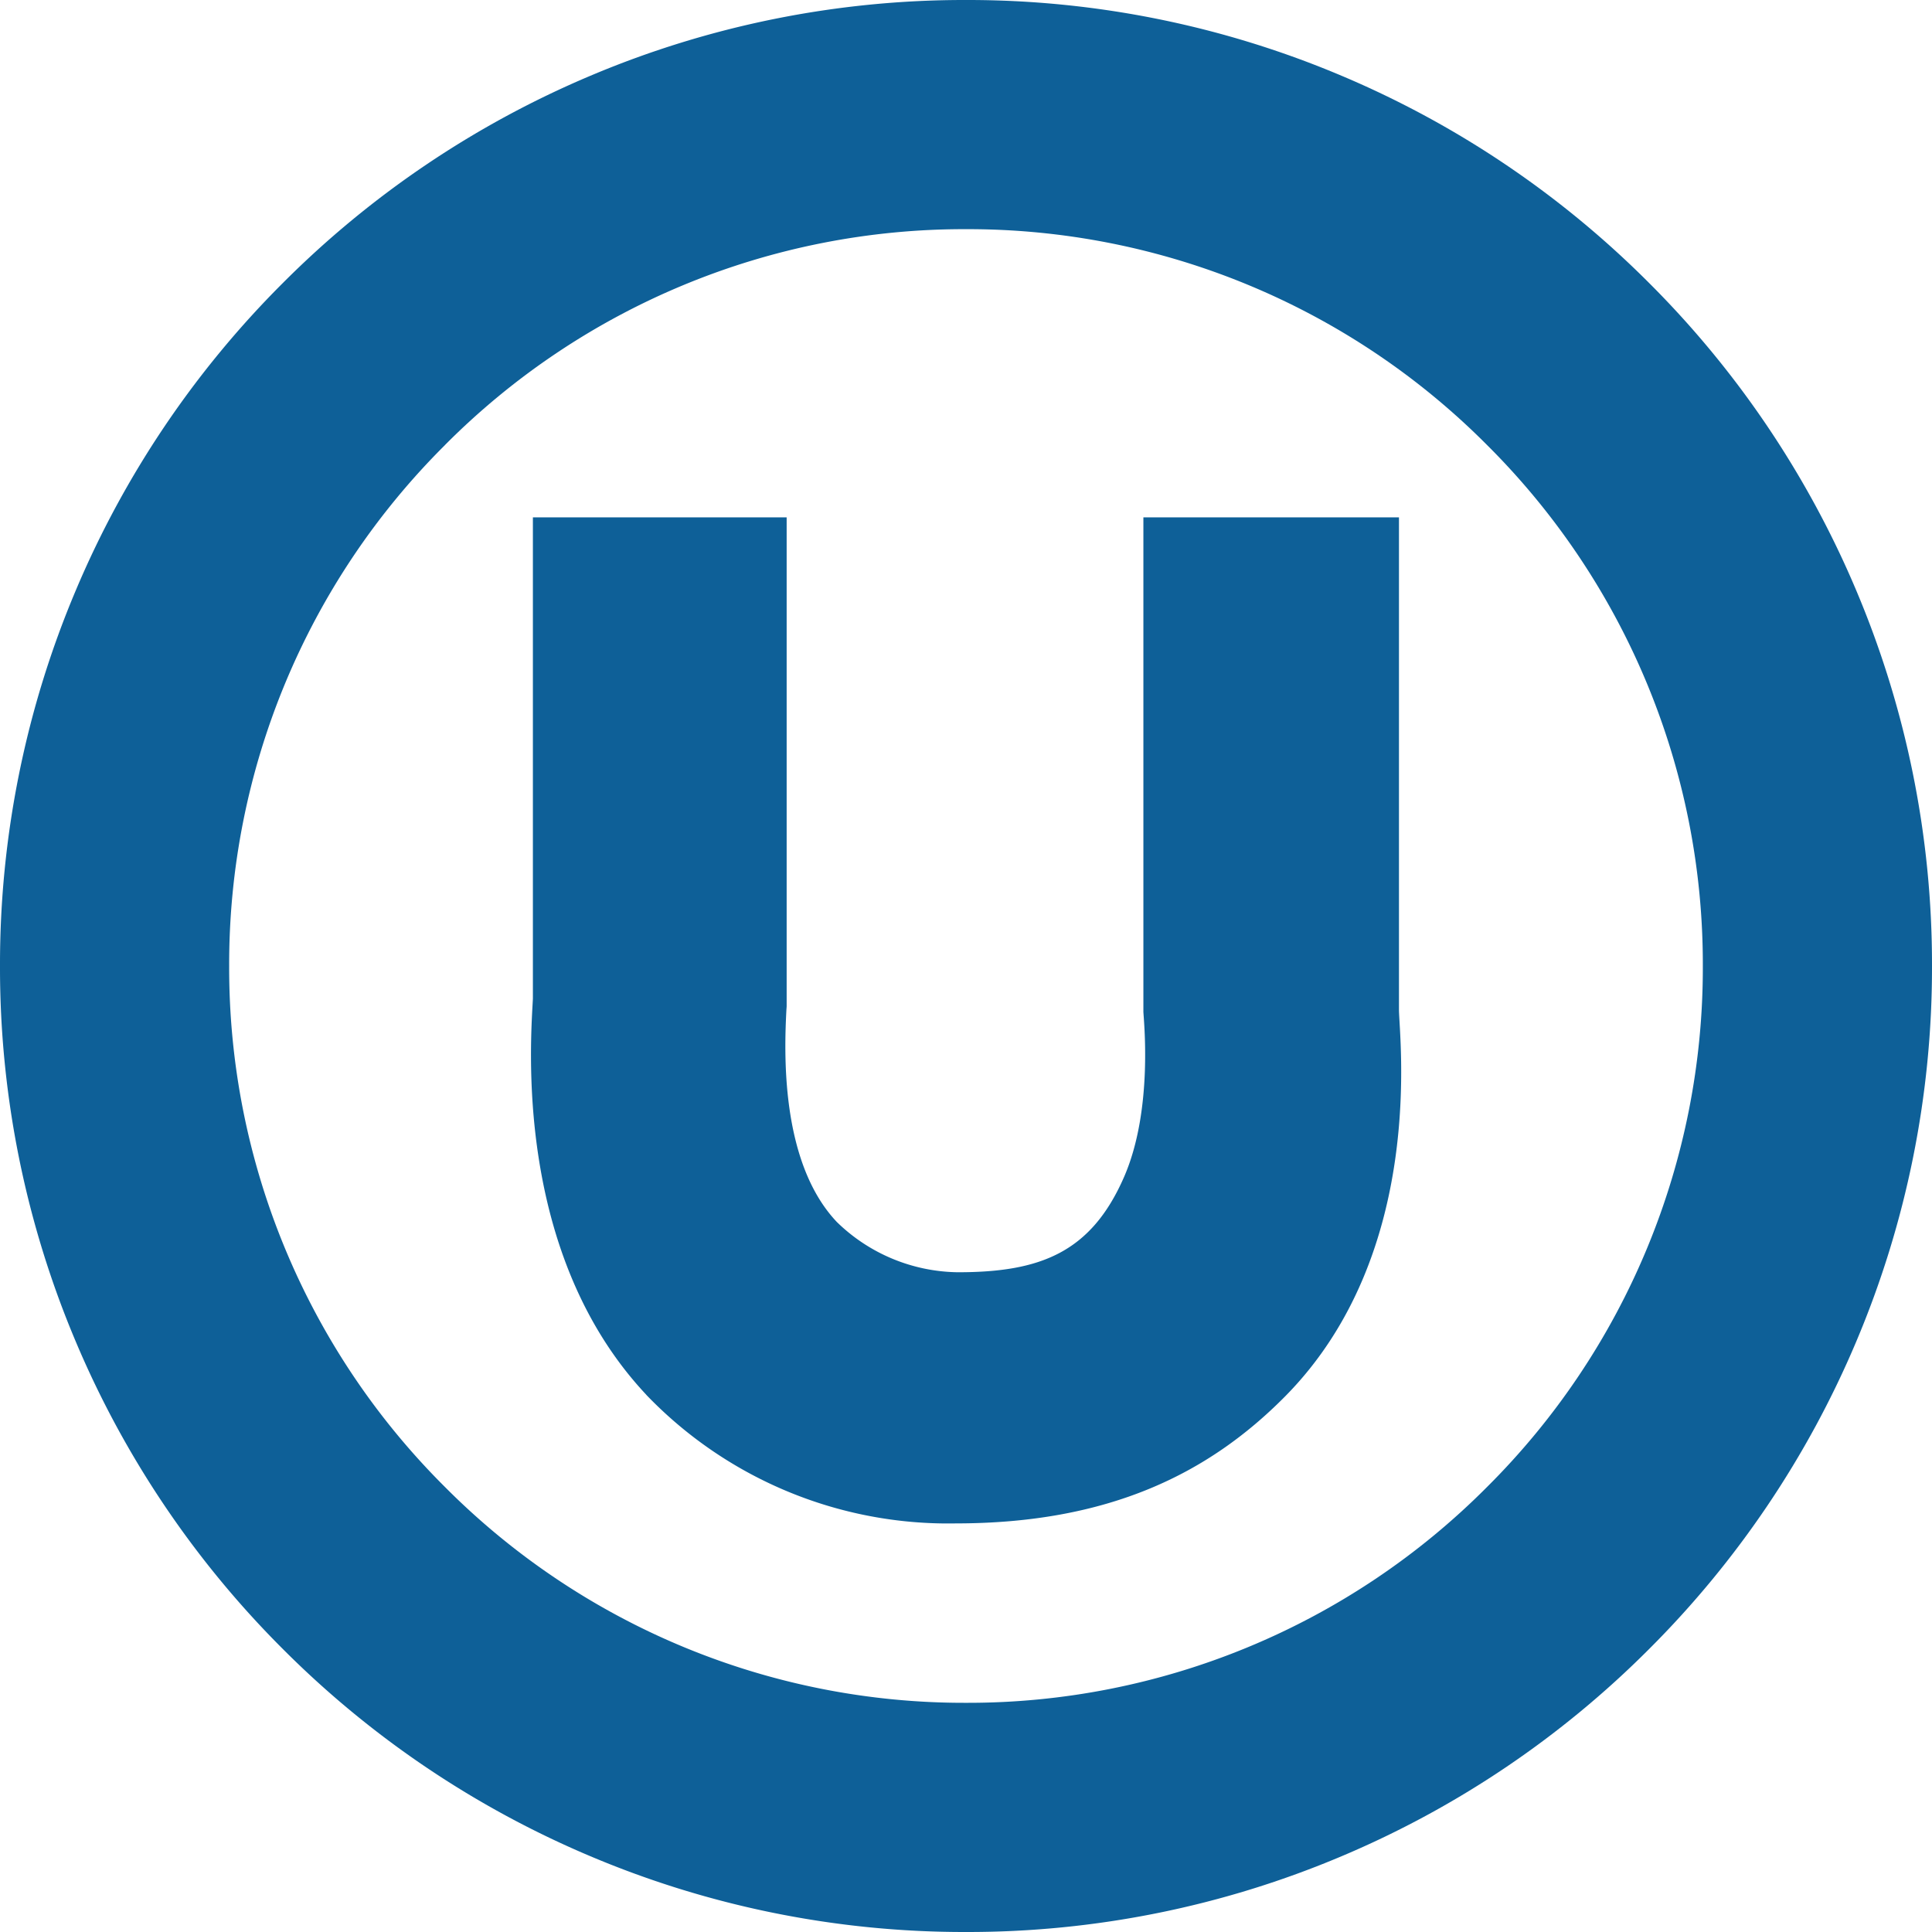
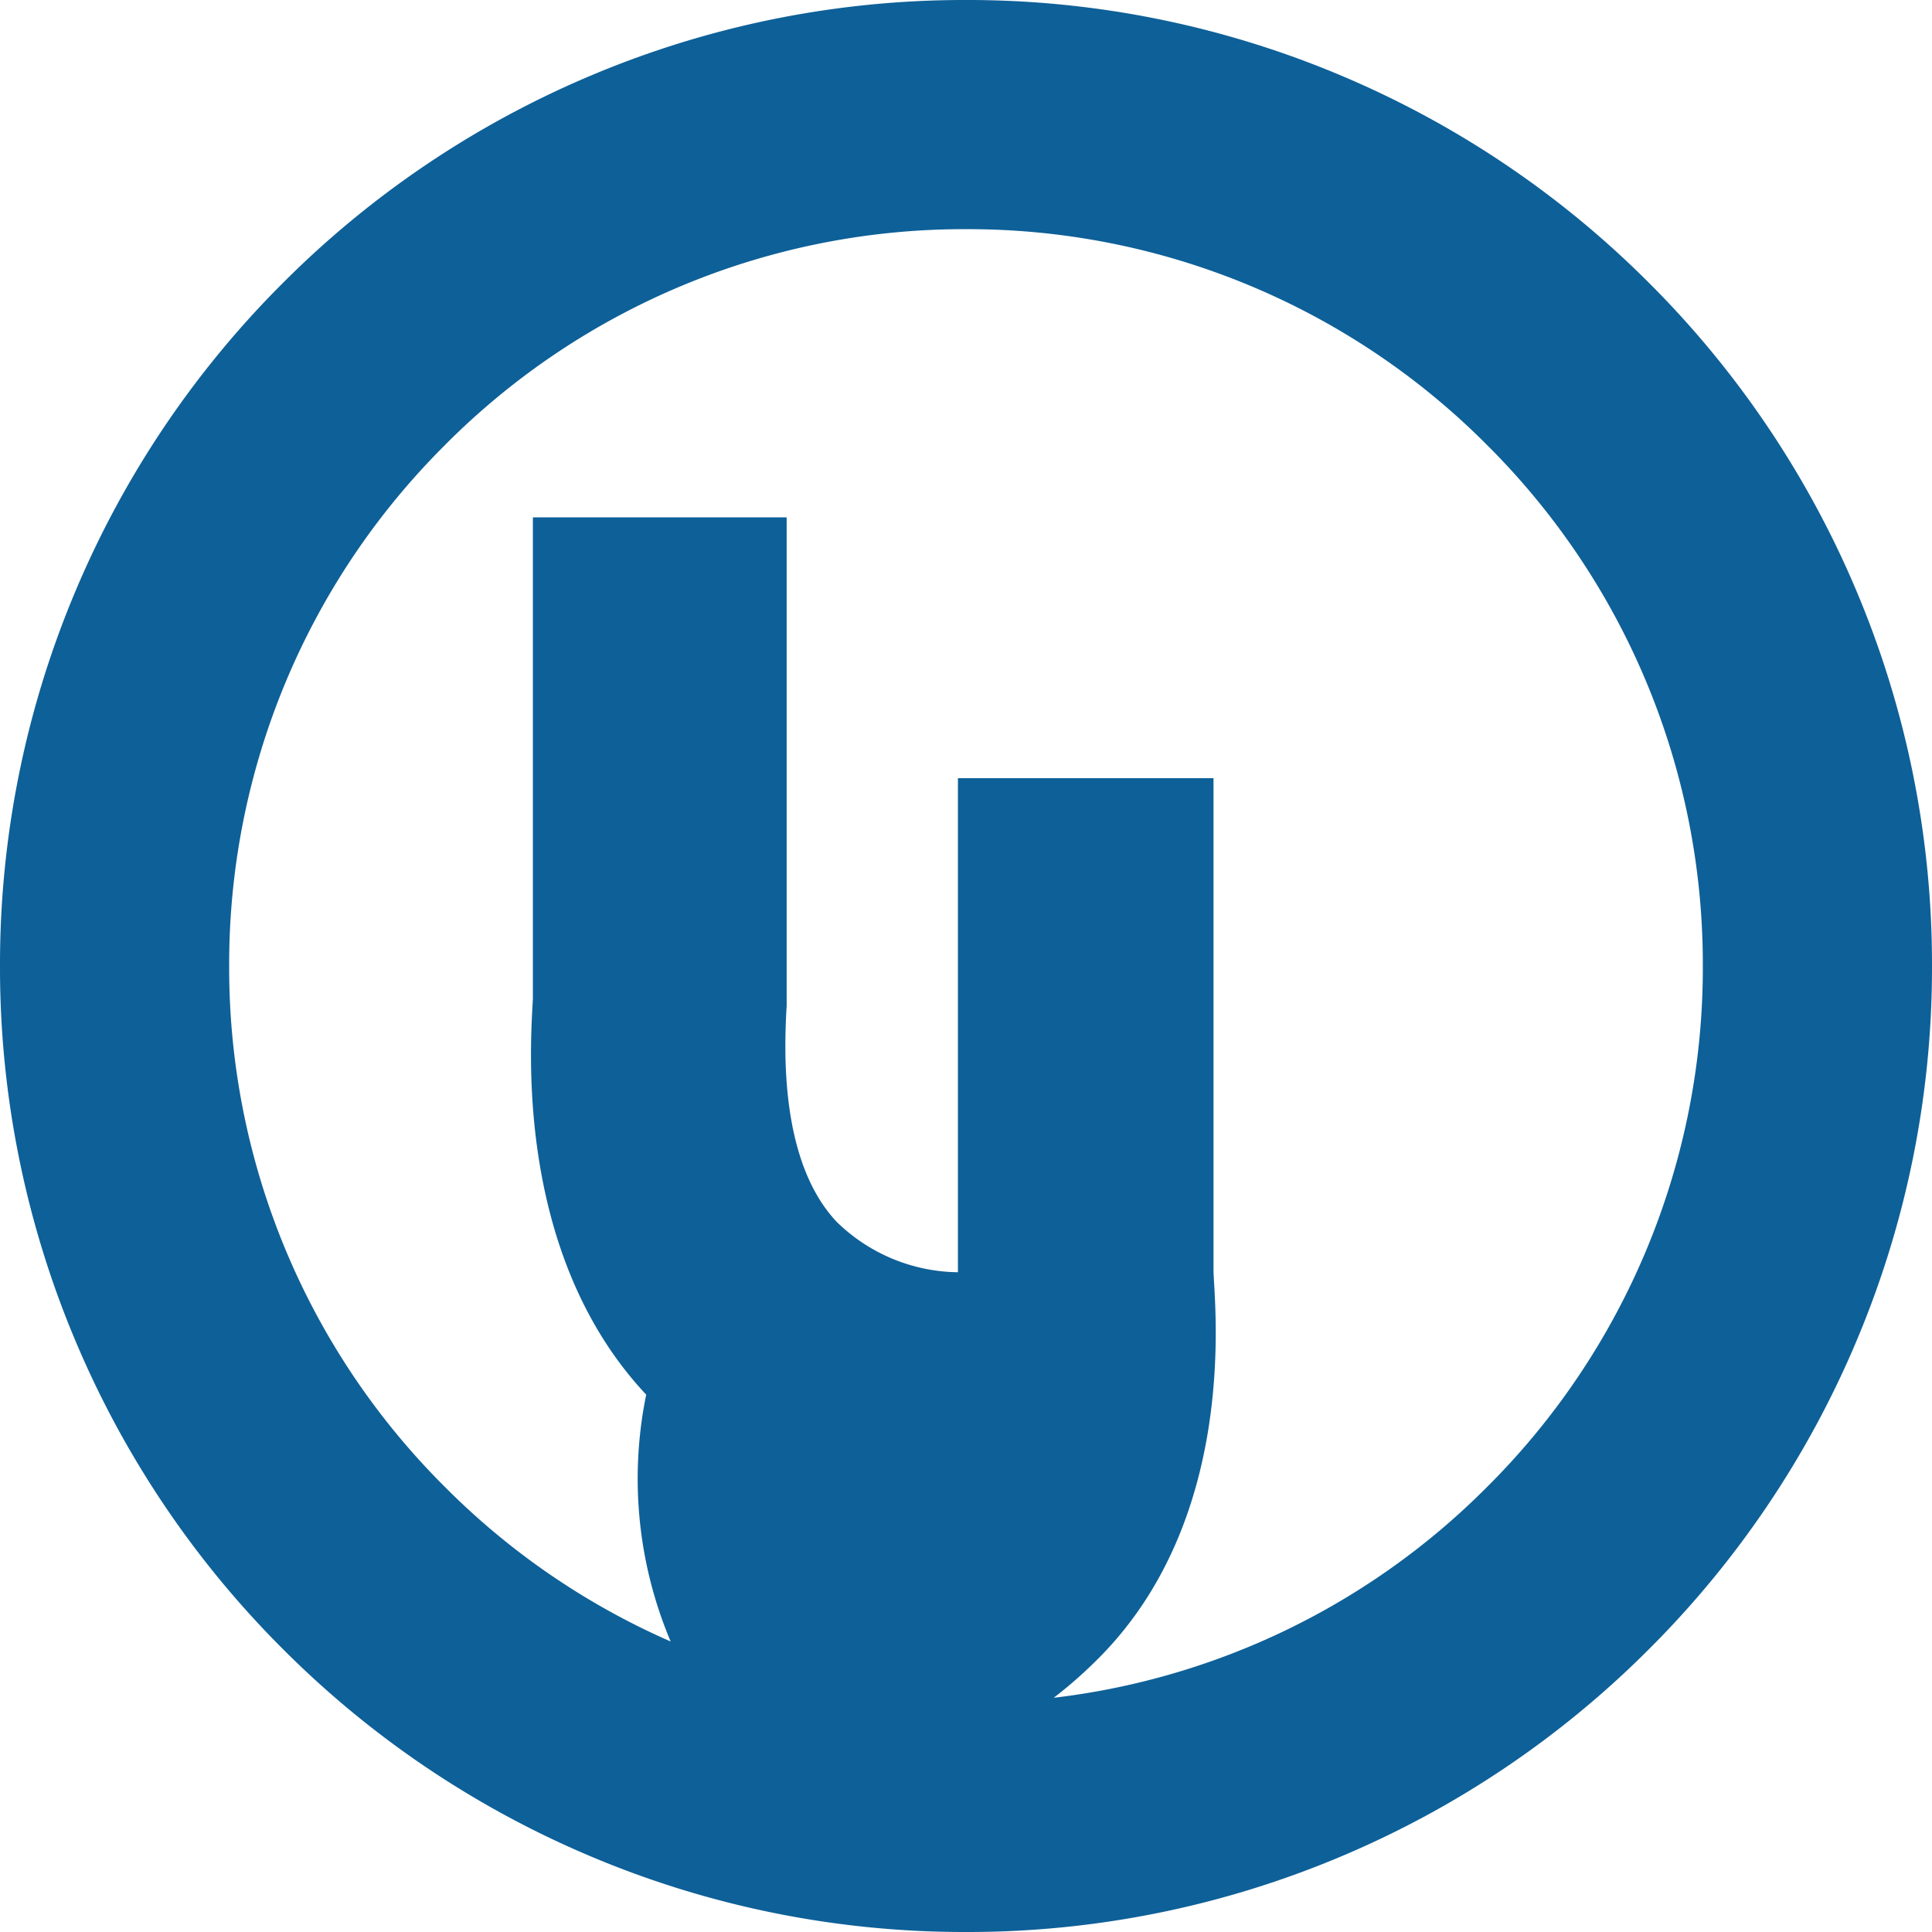
<svg xmlns="http://www.w3.org/2000/svg" width="136" height="136" viewBox="0 0 136 136">
-   <path id="Logo-Kosher-ou" d="M-4346.471-1691.347a67.765,67.765,0,0,1-21.613-14.569,67.767,67.767,0,0,1-14.569-21.613A67.585,67.585,0,0,1-4388-1754a67.591,67.591,0,0,1,5.348-26.472,67.753,67.753,0,0,1,14.569-21.612,67.776,67.776,0,0,1,21.613-14.57A67.58,67.58,0,0,1-4320-1822a67.579,67.579,0,0,1,26.471,5.347,67.774,67.774,0,0,1,21.612,14.57,67.763,67.763,0,0,1,14.57,21.612A67.59,67.59,0,0,1-4252-1754a67.584,67.584,0,0,1-5.347,26.471,67.776,67.776,0,0,1-14.57,21.613,67.763,67.763,0,0,1-21.612,14.569A67.566,67.566,0,0,1-4320-1686,67.568,67.568,0,0,1-4346.471-1691.347Zm-10.2-99.329A51.529,51.529,0,0,0-4371.868-1754a51.526,51.526,0,0,0,15.192,36.676A51.524,51.524,0,0,0-4320-1702.133a51.528,51.528,0,0,0,36.676-15.191A51.527,51.527,0,0,0-4268.132-1754a51.53,51.53,0,0,0-15.192-36.676A51.53,51.53,0,0,0-4320-1805.868,51.526,51.526,0,0,0-4356.675-1790.676Zm14.164,66.856c-9.4-10.009-8.119-25.028-7.981-27.881v-33.881h17.863v34.43l-.016.216c-.146,2.848-.475,10.711,3.551,14.958a12.411,12.411,0,0,0,8.522,3.536c5.763,0,9.363-1.361,11.695-6.708,2.1-4.821,1.355-11.265,1.36-11.649v-34.782h17.991v34.672c.014,1.971,1.928,17.153-8.019,27.21-5.382,5.439-12.42,8.937-23.186,8.937A29.448,29.448,0,0,1-4342.512-1723.82Z" transform="translate(4388 1822)" fill="#0e6098" />
+   <path id="Logo-Kosher-ou" d="M-4346.471-1691.347a67.765,67.765,0,0,1-21.613-14.569,67.767,67.767,0,0,1-14.569-21.613A67.585,67.585,0,0,1-4388-1754a67.591,67.591,0,0,1,5.348-26.472,67.753,67.753,0,0,1,14.569-21.612,67.776,67.776,0,0,1,21.613-14.57A67.58,67.58,0,0,1-4320-1822a67.579,67.579,0,0,1,26.471,5.347,67.774,67.774,0,0,1,21.612,14.57,67.763,67.763,0,0,1,14.57,21.612A67.59,67.59,0,0,1-4252-1754a67.584,67.584,0,0,1-5.347,26.471,67.776,67.776,0,0,1-14.57,21.613,67.763,67.763,0,0,1-21.612,14.569A67.566,67.566,0,0,1-4320-1686,67.568,67.568,0,0,1-4346.471-1691.347Zm-10.2-99.329A51.529,51.529,0,0,0-4371.868-1754a51.526,51.526,0,0,0,15.192,36.676A51.524,51.524,0,0,0-4320-1702.133a51.528,51.528,0,0,0,36.676-15.191A51.527,51.527,0,0,0-4268.132-1754a51.53,51.53,0,0,0-15.192-36.676A51.53,51.53,0,0,0-4320-1805.868,51.526,51.526,0,0,0-4356.675-1790.676Zm14.164,66.856c-9.4-10.009-8.119-25.028-7.981-27.881v-33.881h17.863v34.43l-.016.216c-.146,2.848-.475,10.711,3.551,14.958a12.411,12.411,0,0,0,8.522,3.536v-34.782h17.991v34.672c.014,1.971,1.928,17.153-8.019,27.21-5.382,5.439-12.42,8.937-23.186,8.937A29.448,29.448,0,0,1-4342.512-1723.82Z" transform="translate(4388 1822)" fill="#0e6098" />
</svg>